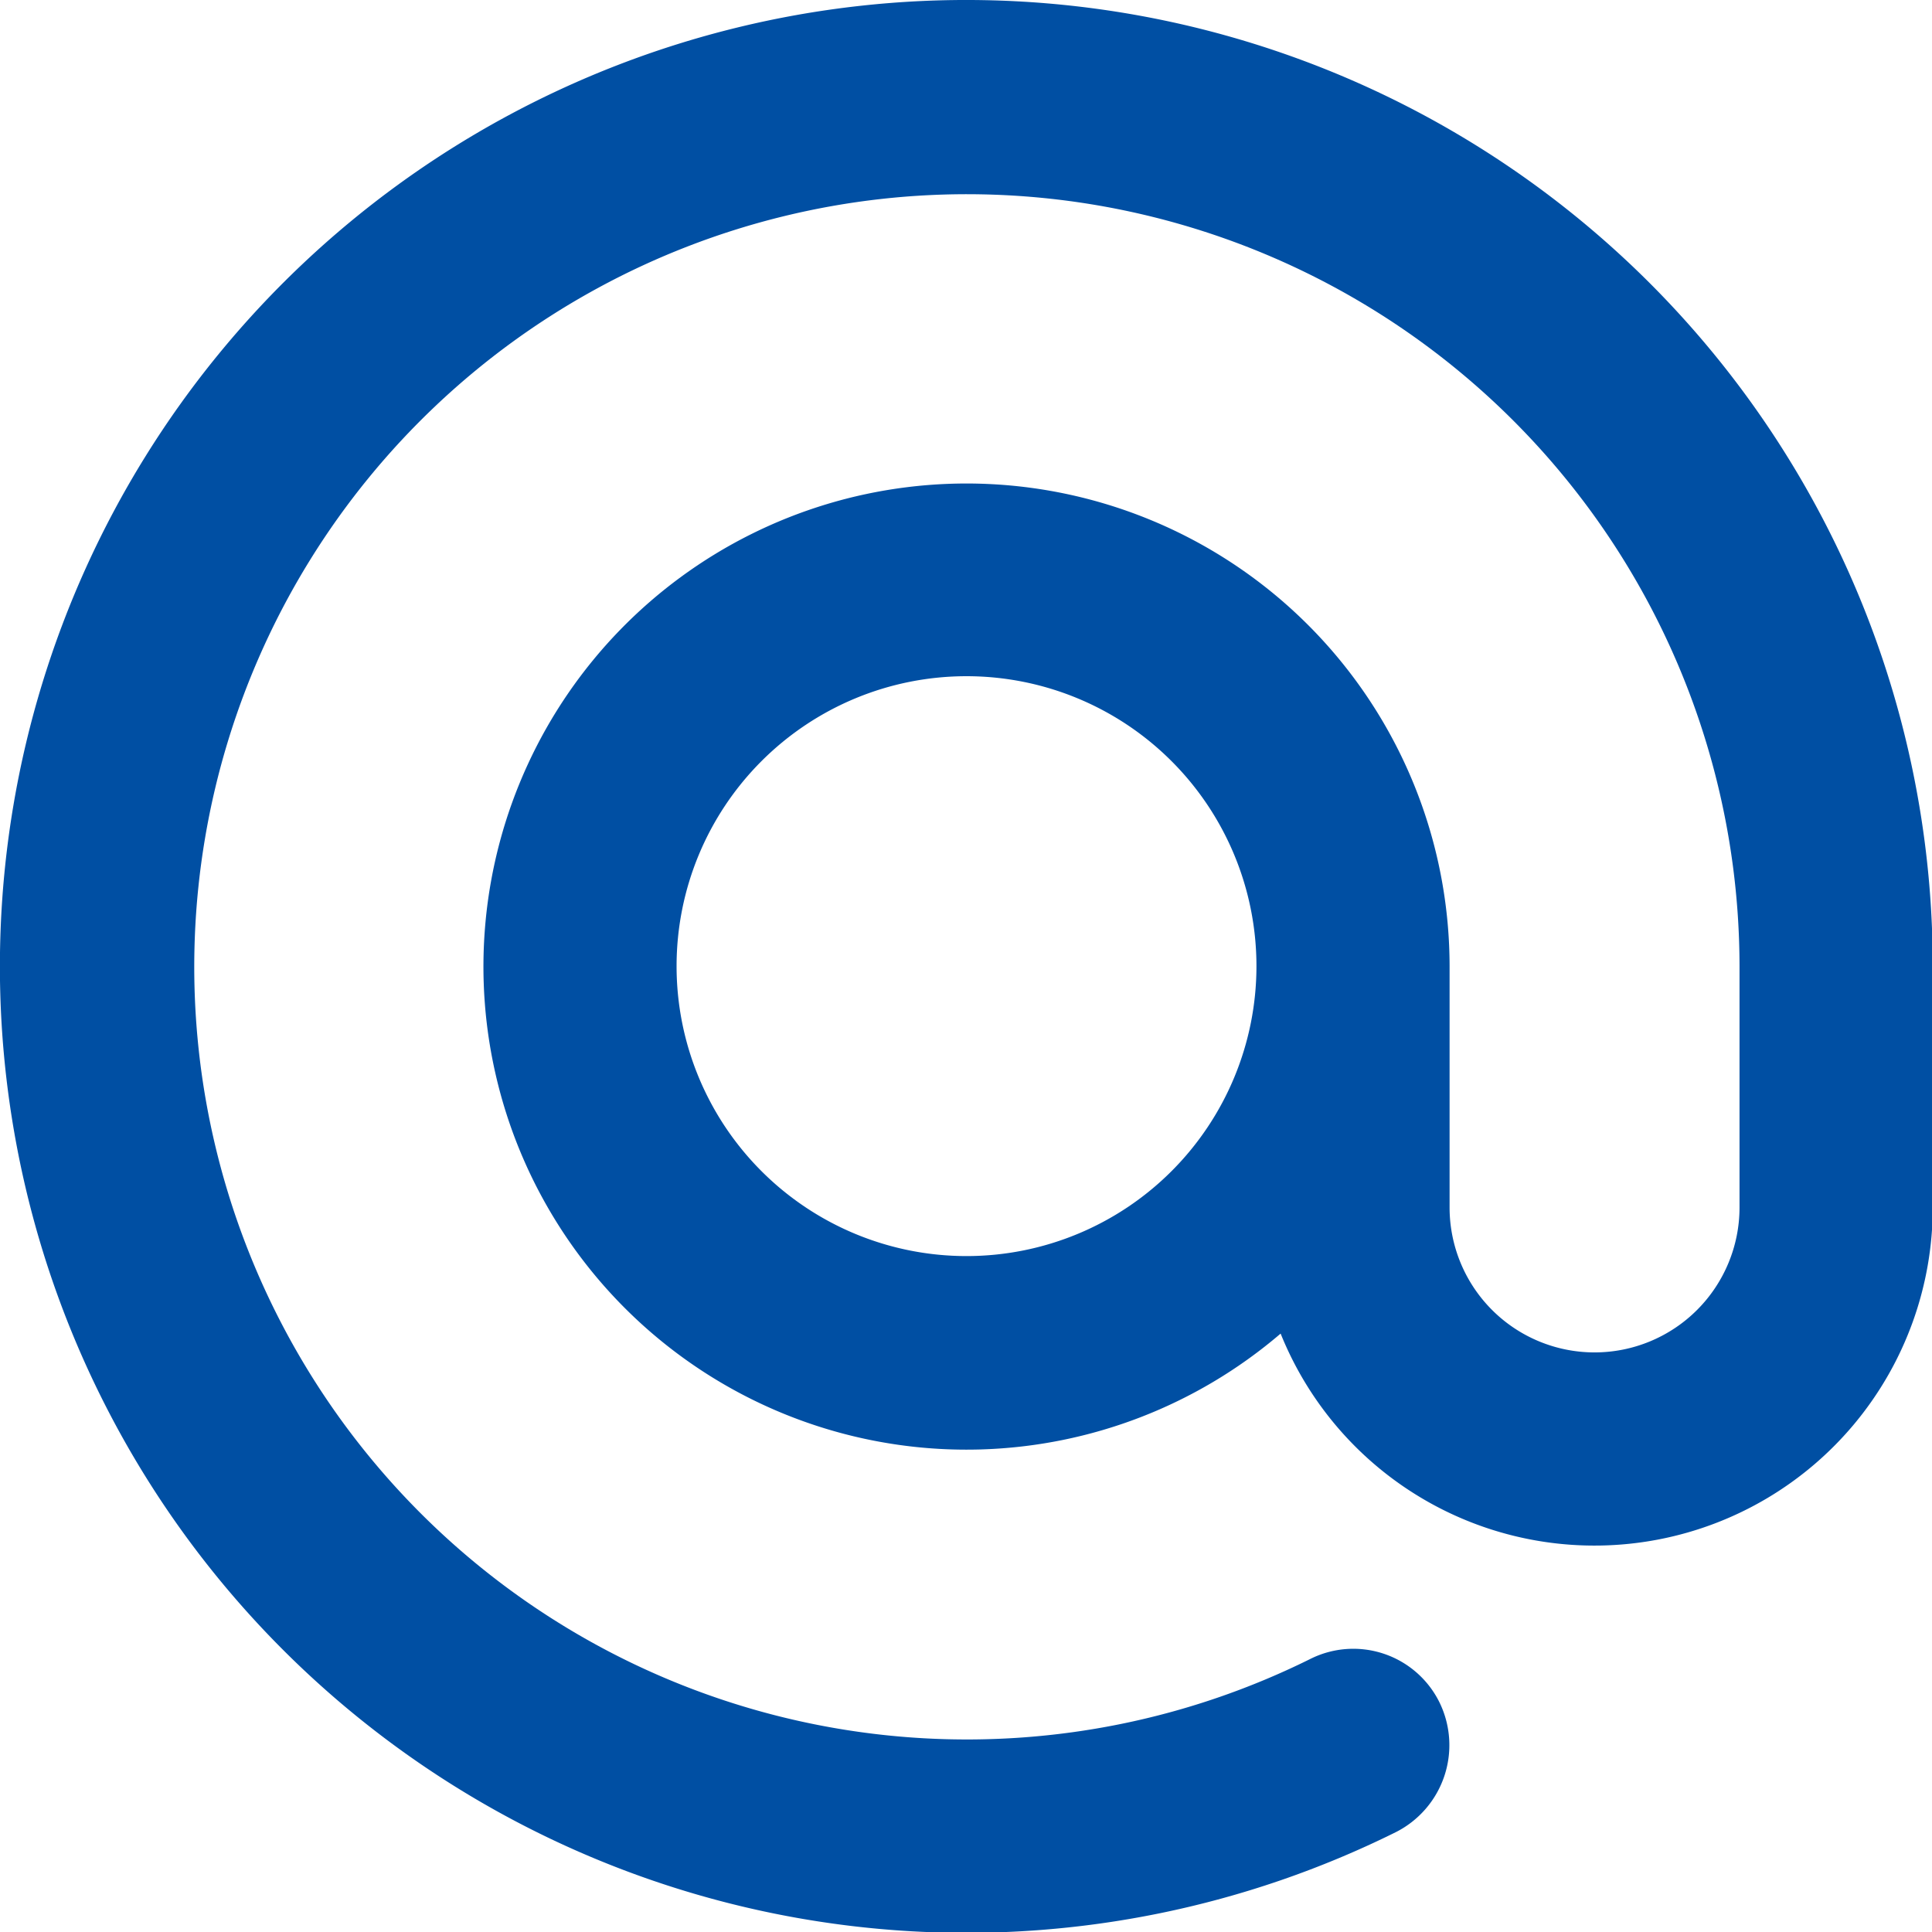
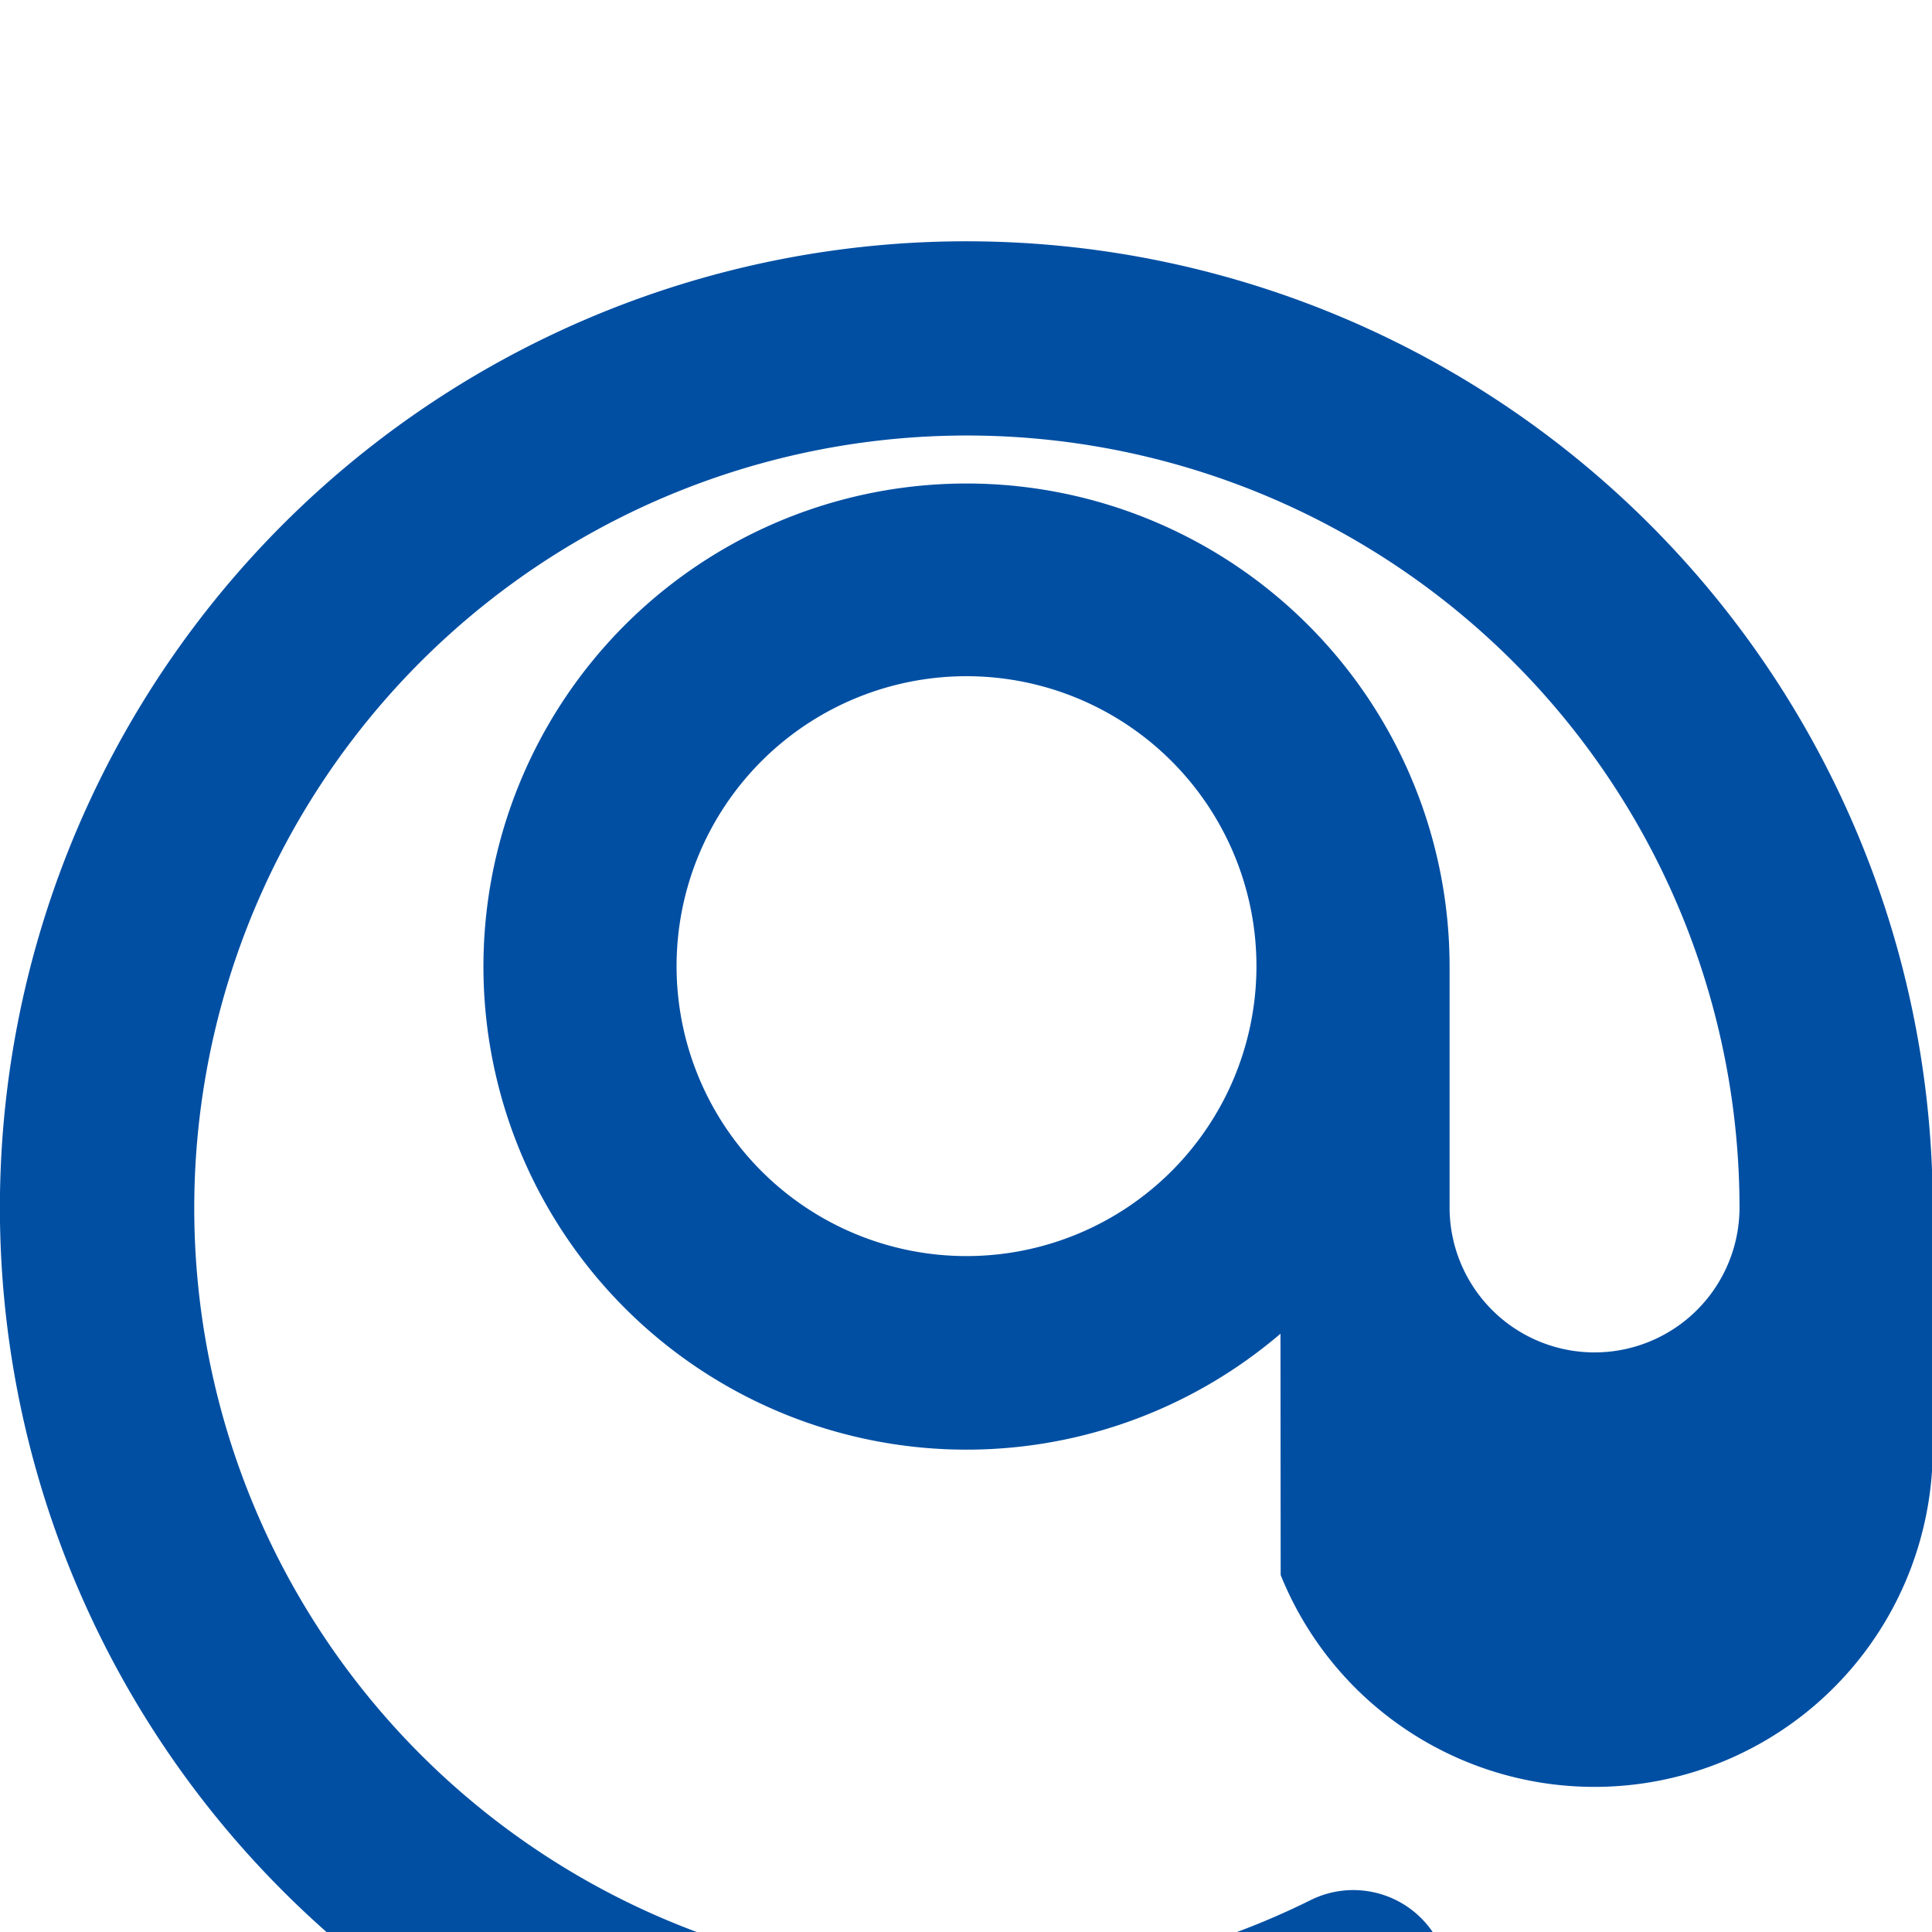
<svg xmlns="http://www.w3.org/2000/svg" width="20.657" height="20.66" viewBox="0 0 20.657 20.66">
  <defs>
    <style>
      .cls-1 {
        fill: #004fa3;
        fill-rule: evenodd;
      }
    </style>
  </defs>
-   <path id="形状_17" data-name="形状 17" class="cls-1" d="M253.222,1479.6a5.165,5.165,0,1,1,1.808-3.93v2.58a1.549,1.549,0,1,0,3.1,0v-2.58a8.261,8.261,0,1,0-4.594,7.41,1.027,1.027,0,0,1,1.385.46,1.042,1.042,0,0,1-.467,1.39,10.333,10.333,0,1,1,5.742-9.26v2.58a3.617,3.617,0,0,1-6.972,1.35h0Zm-3.357-.83a3.1,3.1,0,1,0-3.1-3.1,3.1,3.1,0,0,0,3.1,3.1h0Zm0,0" transform="translate(-239.531 -1465.34)" />
+   <path id="形状_17" data-name="形状 17" class="cls-1" d="M253.222,1479.6a5.165,5.165,0,1,1,1.808-3.93v2.58a1.549,1.549,0,1,0,3.1,0a8.261,8.261,0,1,0-4.594,7.41,1.027,1.027,0,0,1,1.385.46,1.042,1.042,0,0,1-.467,1.39,10.333,10.333,0,1,1,5.742-9.26v2.58a3.617,3.617,0,0,1-6.972,1.35h0Zm-3.357-.83a3.1,3.1,0,1,0-3.1-3.1,3.1,3.1,0,0,0,3.1,3.1h0Zm0,0" transform="translate(-239.531 -1465.34)" />
</svg>